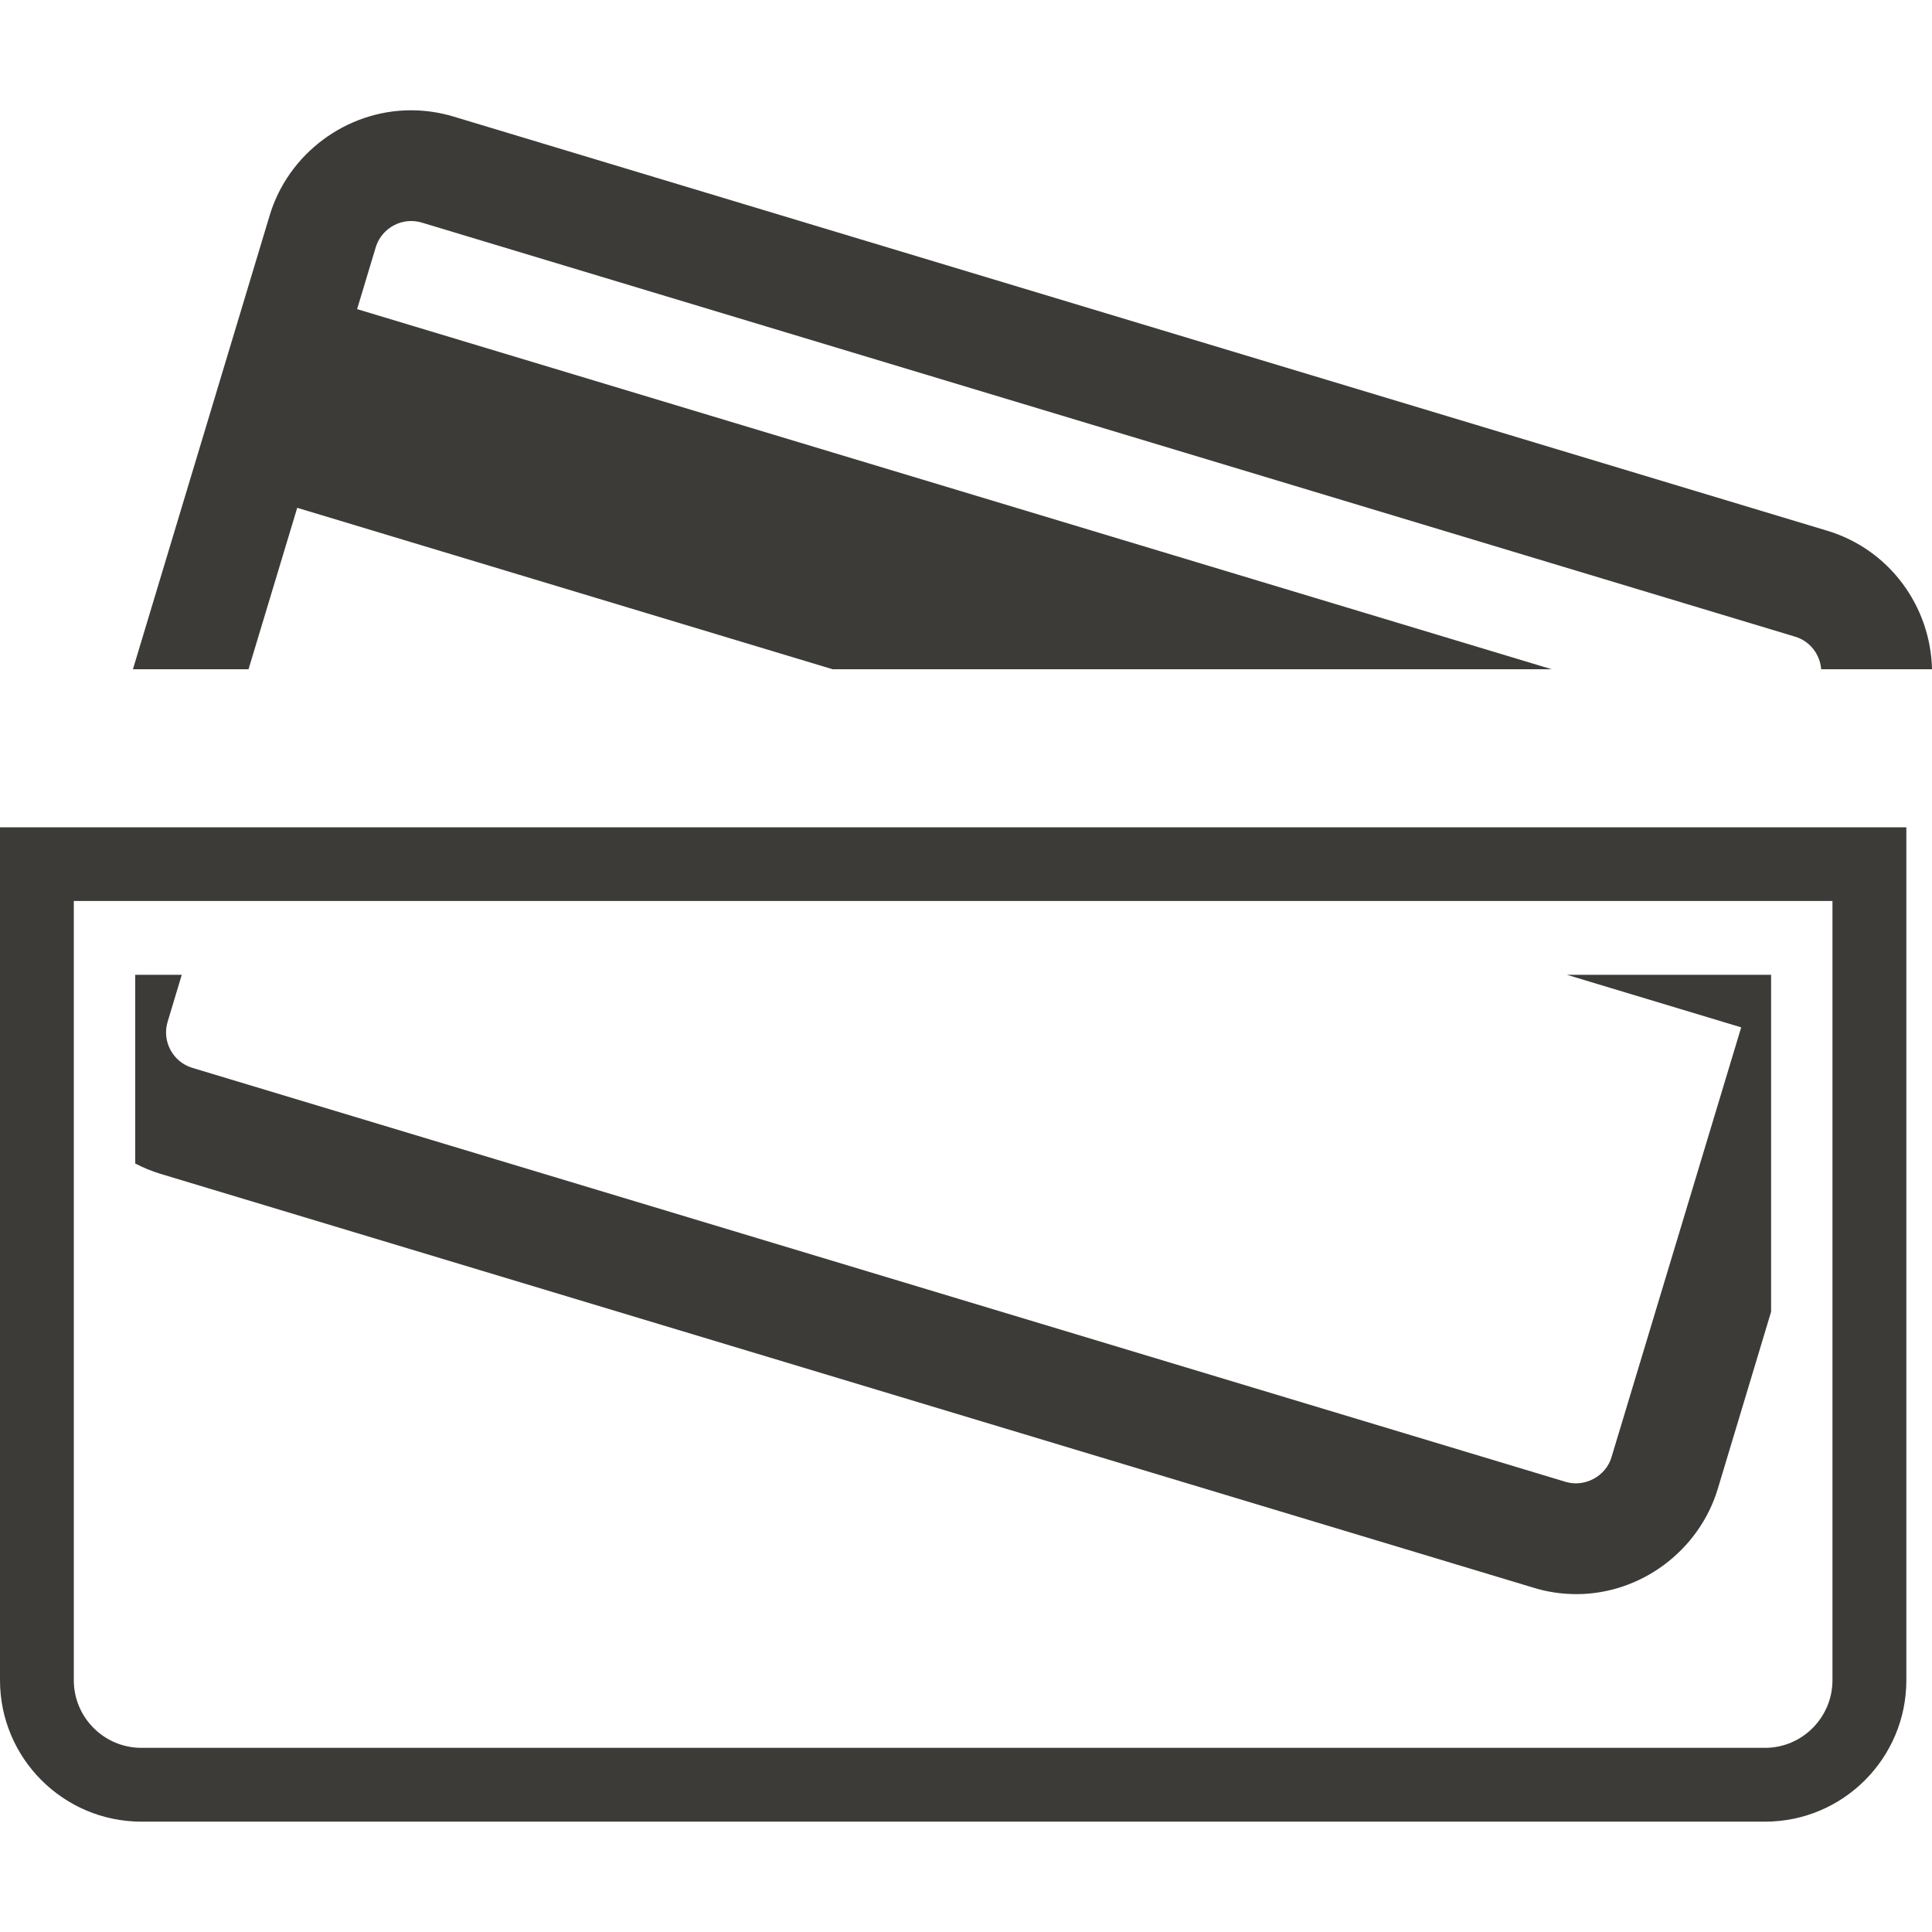
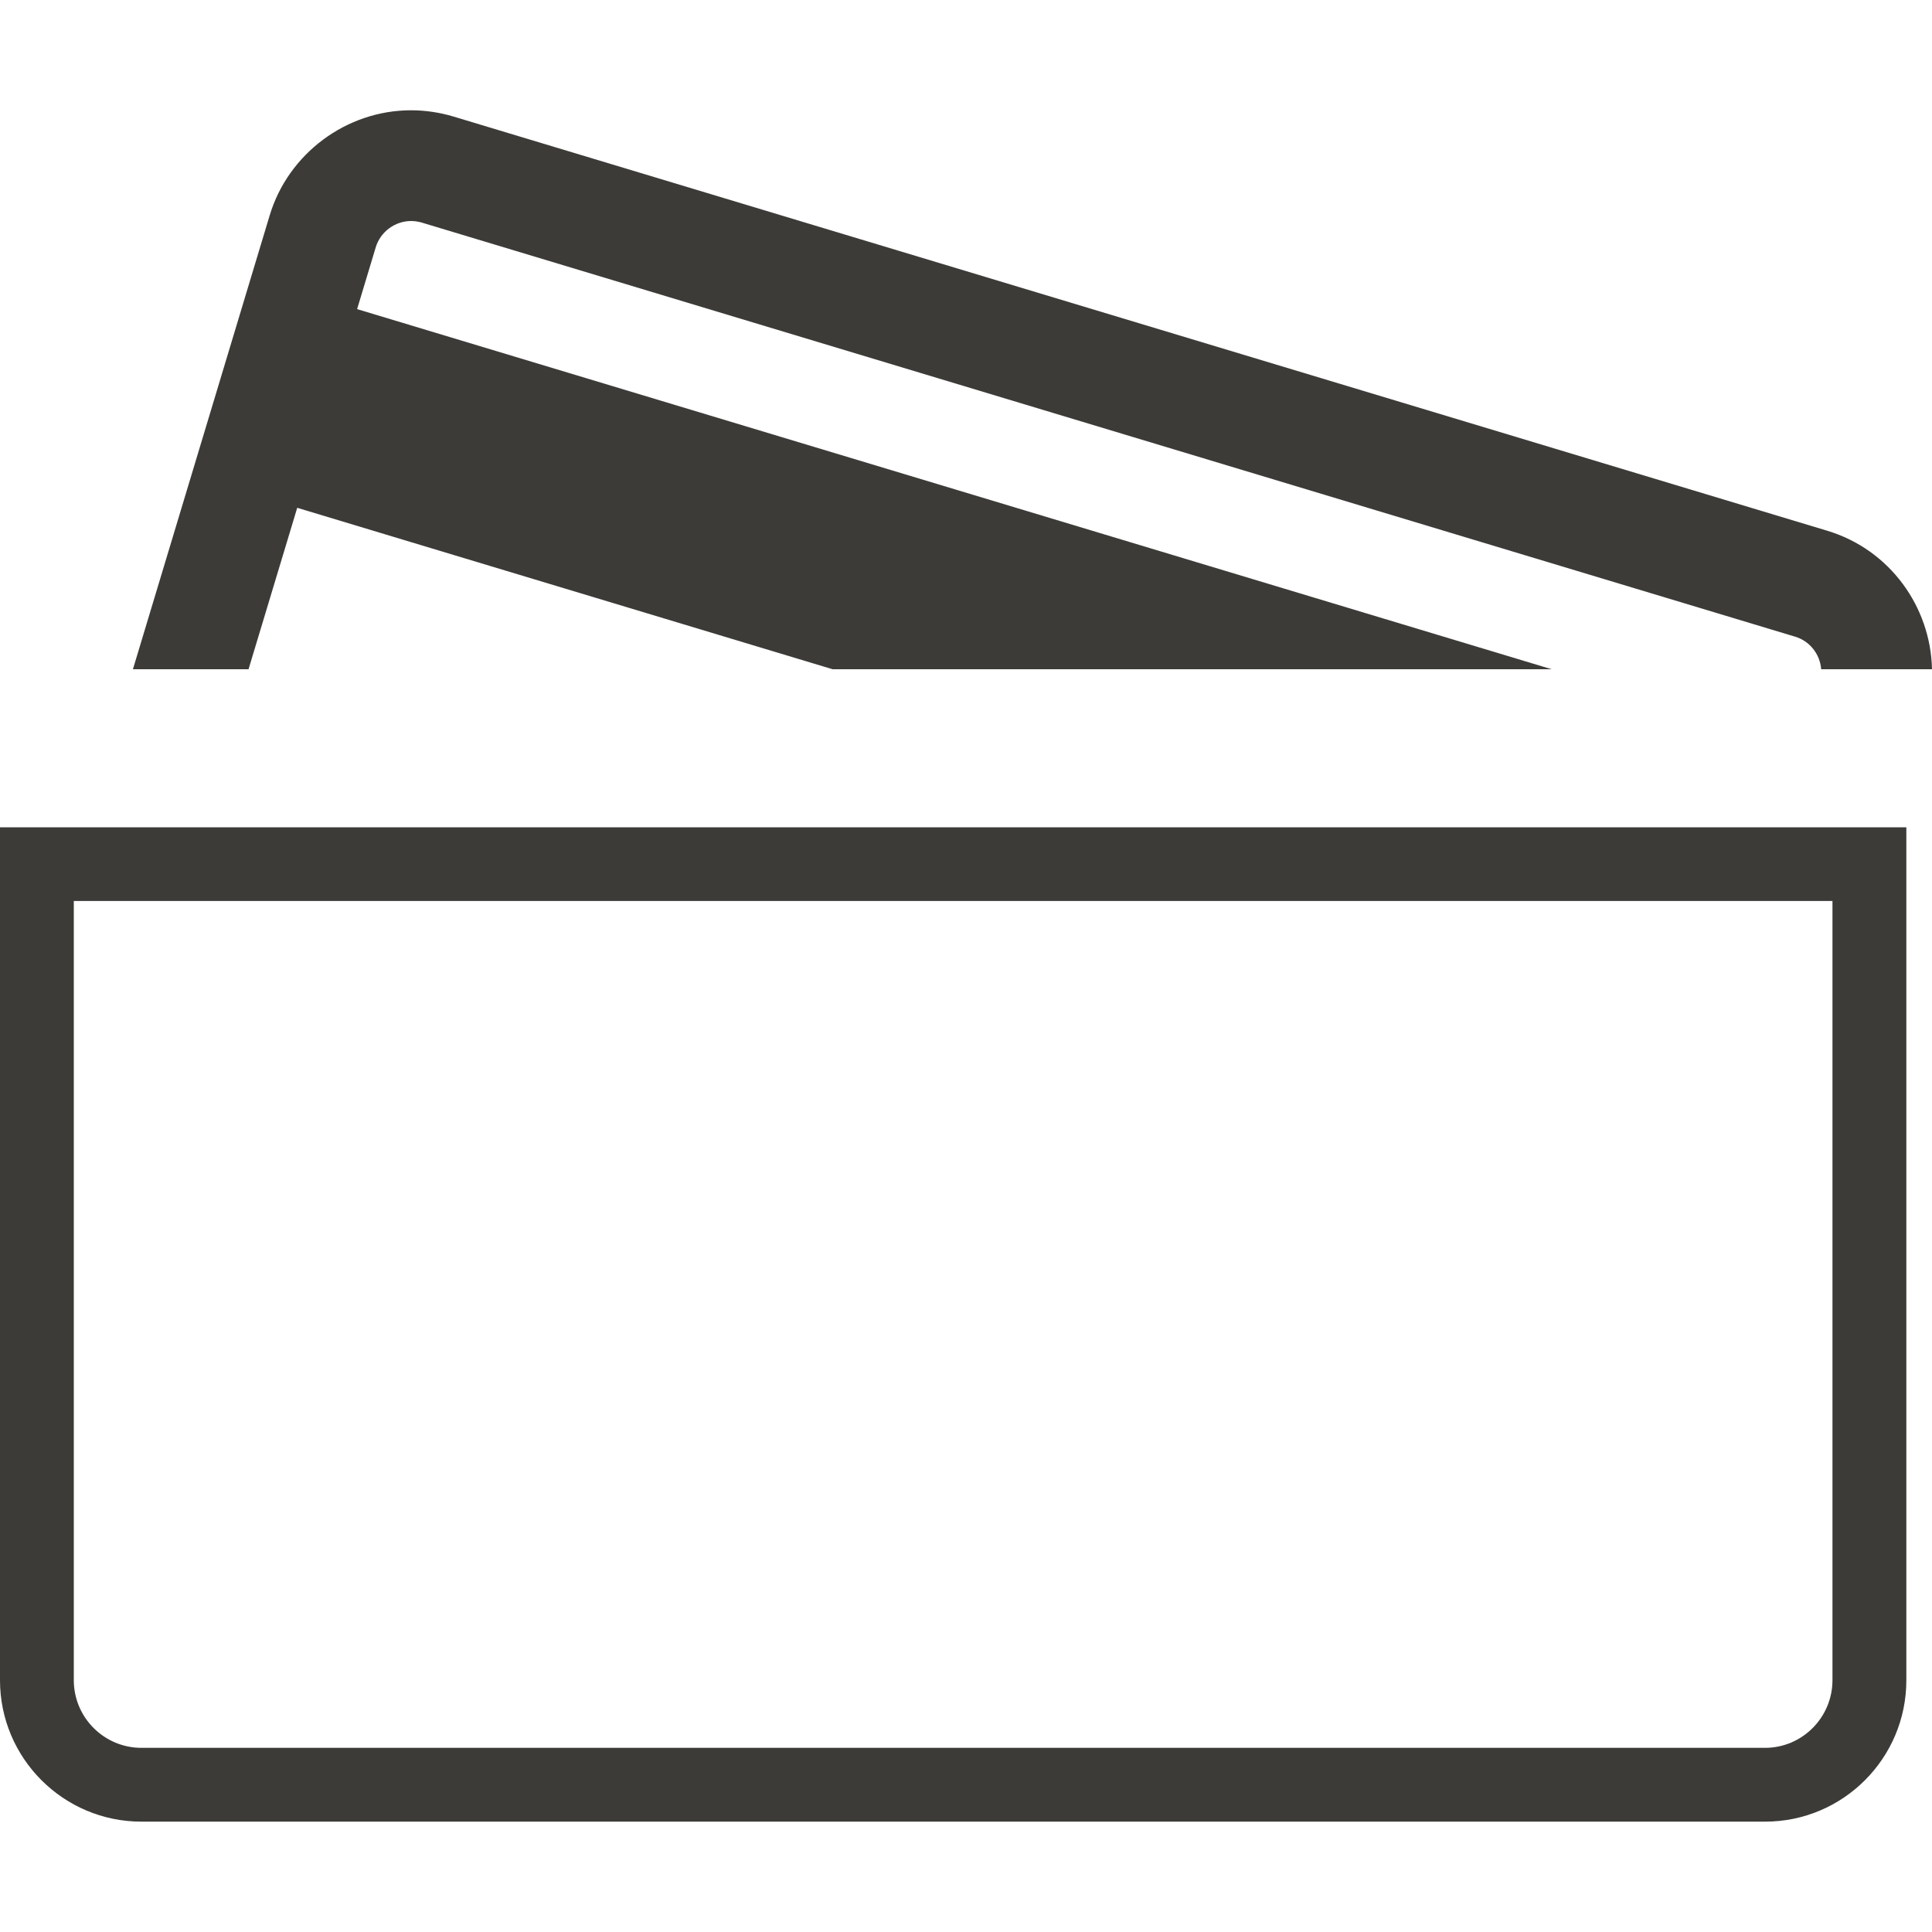
<svg xmlns="http://www.w3.org/2000/svg" version="1.1" id="Kartenhuelle" x="0px" y="0px" width="25px" height="25px" viewBox="0 0 25 25" enable-background="new 0 0 25 25" xml:space="preserve">
  <g>
    <path fill="#3D3B38" d="M22.84,23.572H1.83c-1.009,0-1.83-0.82-1.83-1.83V10.705h24.668v11.038   C24.668,22.752,23.849,23.572,22.84,23.572z M0.955,11.659v10.083c0,0.482,0.392,0.875,0.875,0.875h21.01   c0.48,0,0.872-0.393,0.872-0.875V11.659H0.955z" />
-     <path fill="#3D3B38" d="M20.276,12.614l2.255,0.68l-1.678,5.561c-0.072,0.246-0.345,0.395-0.594,0.32L2.489,13.818   c-0.252-0.076-0.396-0.343-0.32-0.596l0.183-0.608H1.75v2.442c0.103,0.053,0.21,0.098,0.325,0.133l17.772,5.357   c0.179,0.055,0.364,0.082,0.552,0.082c0.834,0,1.585-0.561,1.828-1.359l0.691-2.295v-4.36H20.276z" />
    <path fill="#3D3B38" d="M3.216,8.66l0.63-2.089l6.928,2.089h9.305L4.621,4l0.241-0.8C4.922,3,5.111,2.86,5.319,2.86   c0.046,0,0.093,0.007,0.138,0.02l17.77,5.358c0.196,0.058,0.324,0.231,0.339,0.422H25c-0.017-0.807-0.545-1.549-1.358-1.793   L5.871,1.509C5.691,1.455,5.505,1.427,5.319,1.427c-0.835,0-1.588,0.559-1.829,1.359L1.72,8.66H3.216z" />
  </g>
</svg>